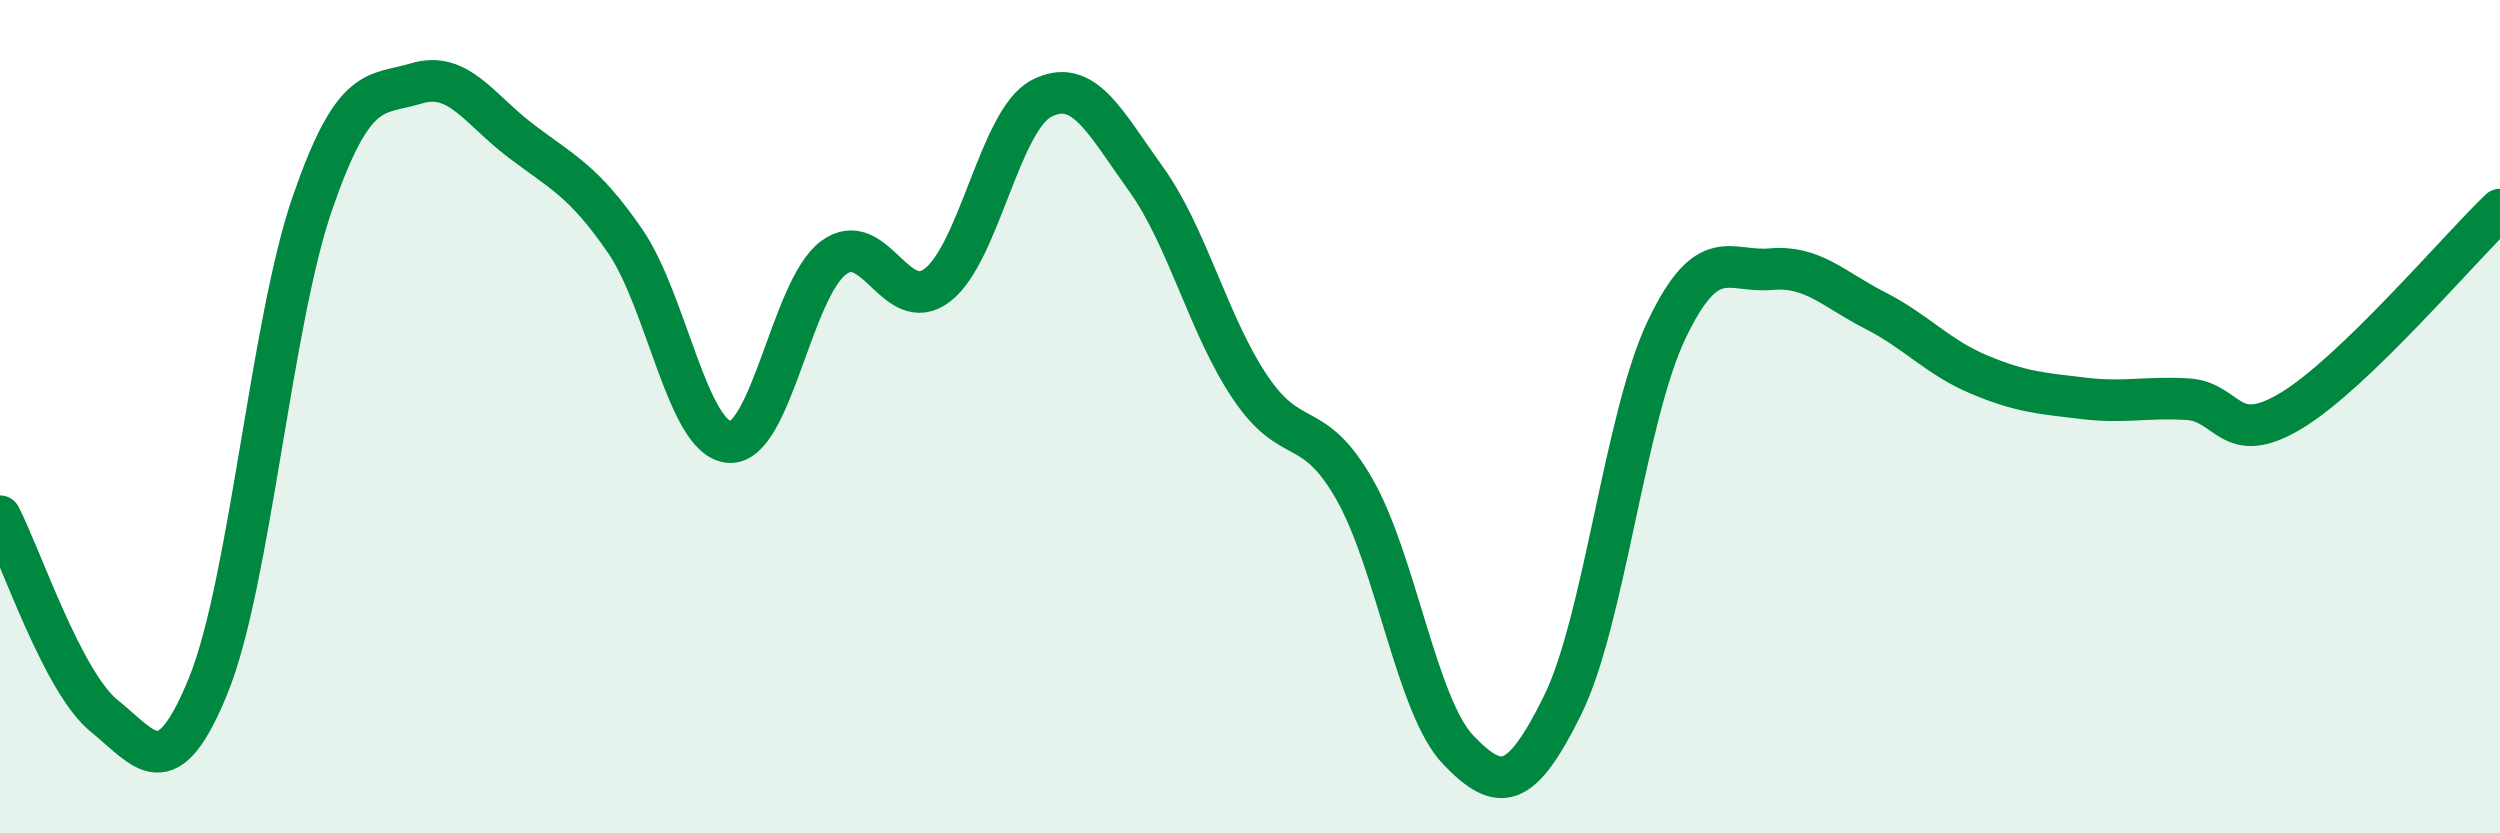
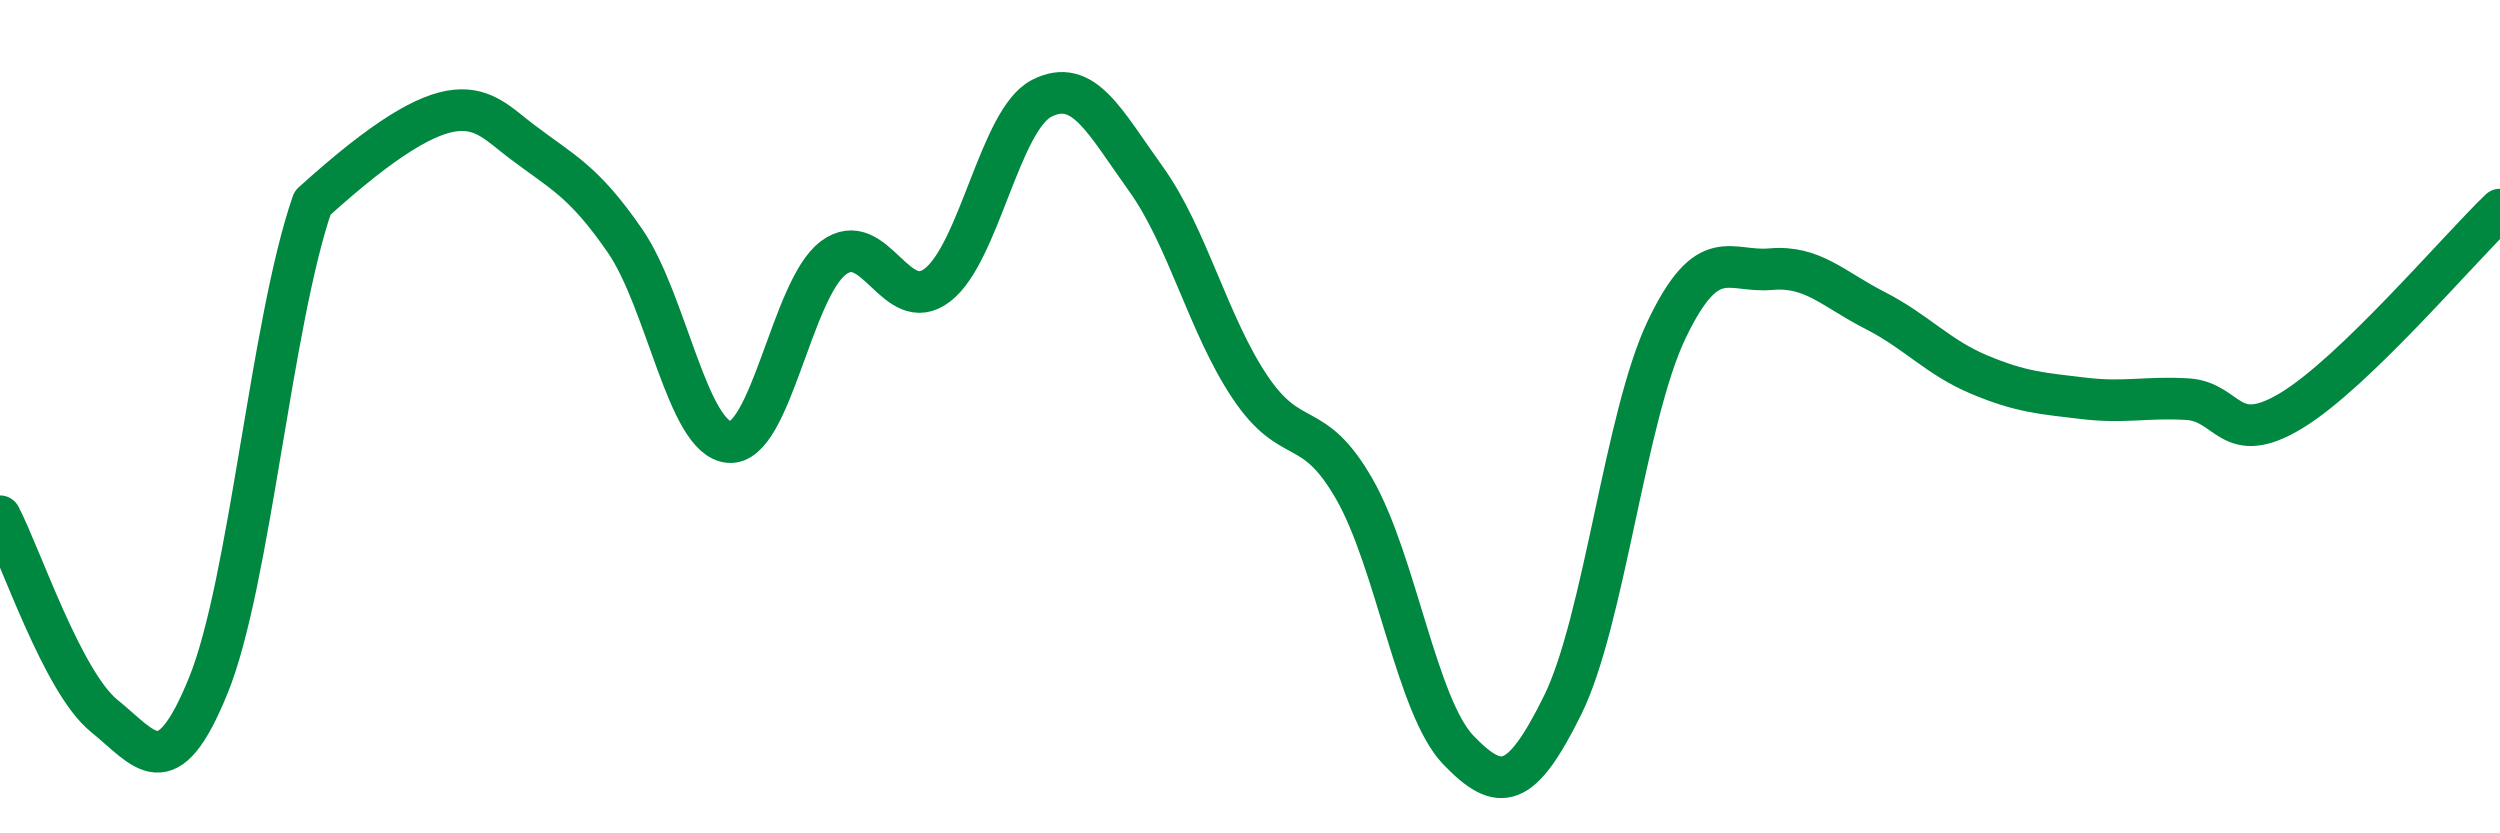
<svg xmlns="http://www.w3.org/2000/svg" width="60" height="20" viewBox="0 0 60 20">
-   <path d="M 0,12.39 C 0.5,13.35 1.5,16.37 2.5,17.18 C 3.5,17.99 4,18.91 5,16.45 C 6,13.99 6.5,7.76 7.5,4.87 C 8.5,1.98 9,2.3 10,2 C 11,1.7 11.5,2.62 12.5,3.38 C 13.5,4.14 14,4.33 15,5.78 C 16,7.23 16.5,10.53 17.5,10.61 C 18.5,10.69 19,6.94 20,6.19 C 21,5.44 21.5,7.61 22.5,6.84 C 23.5,6.07 24,2.87 25,2.36 C 26,1.85 26.5,2.9 27.5,4.29 C 28.5,5.68 29,7.8 30,9.29 C 31,10.78 31.5,9.99 32.5,11.73 C 33.5,13.47 34,16.96 35,18 C 36,19.04 36.5,18.95 37.5,16.93 C 38.5,14.91 39,10 40,7.91 C 41,5.82 41.5,6.55 42.5,6.46 C 43.5,6.37 44,6.94 45,7.45 C 46,7.96 46.5,8.57 47.5,8.99 C 48.5,9.41 49,9.44 50,9.56 C 51,9.68 51.5,9.52 52.5,9.58 C 53.5,9.64 53.5,10.76 55,9.85 C 56.5,8.94 59,5.99 60,5.03L60 20L0 20Z" fill="#008740" opacity="0.1" stroke-linecap="round" stroke-linejoin="round" />
-   <path d="M 0,12.39 C 0.5,13.35 1.5,16.37 2.5,17.18 C 3.5,17.99 4,18.91 5,16.45 C 6,13.99 6.5,7.76 7.5,4.87 C 8.5,1.98 9,2.3 10,2 C 11,1.7 11.5,2.62 12.5,3.38 C 13.5,4.14 14,4.33 15,5.78 C 16,7.23 16.5,10.53 17.5,10.61 C 18.5,10.69 19,6.94 20,6.19 C 21,5.44 21.5,7.61 22.5,6.84 C 23.5,6.07 24,2.87 25,2.36 C 26,1.85 26.5,2.9 27.5,4.29 C 28.5,5.68 29,7.8 30,9.29 C 31,10.78 31.5,9.99 32.5,11.73 C 33.5,13.47 34,16.96 35,18 C 36,19.04 36.5,18.95 37.5,16.93 C 38.5,14.91 39,10 40,7.91 C 41,5.82 41.5,6.55 42.5,6.46 C 43.5,6.37 44,6.94 45,7.45 C 46,7.96 46.5,8.57 47.5,8.99 C 48.5,9.41 49,9.44 50,9.56 C 51,9.68 51.5,9.52 52.5,9.58 C 53.5,9.64 53.5,10.76 55,9.85 C 56.5,8.94 59,5.99 60,5.03" stroke="#008740" stroke-width="1" fill="none" stroke-linecap="round" stroke-linejoin="round" />
+   <path d="M 0,12.39 C 0.5,13.35 1.5,16.37 2.5,17.18 C 3.5,17.99 4,18.91 5,16.45 C 6,13.99 6.5,7.76 7.5,4.87 C 11,1.7 11.5,2.62 12.5,3.38 C 13.5,4.14 14,4.33 15,5.78 C 16,7.23 16.5,10.53 17.5,10.61 C 18.5,10.69 19,6.94 20,6.19 C 21,5.44 21.5,7.61 22.5,6.84 C 23.5,6.07 24,2.87 25,2.36 C 26,1.85 26.5,2.9 27.5,4.29 C 28.5,5.68 29,7.8 30,9.29 C 31,10.78 31.5,9.99 32.5,11.73 C 33.5,13.47 34,16.96 35,18 C 36,19.04 36.5,18.95 37.5,16.93 C 38.5,14.91 39,10 40,7.91 C 41,5.82 41.5,6.55 42.5,6.46 C 43.5,6.37 44,6.94 45,7.45 C 46,7.96 46.5,8.57 47.5,8.99 C 48.5,9.41 49,9.44 50,9.56 C 51,9.68 51.5,9.52 52.5,9.58 C 53.5,9.64 53.5,10.76 55,9.85 C 56.5,8.94 59,5.99 60,5.03" stroke="#008740" stroke-width="1" fill="none" stroke-linecap="round" stroke-linejoin="round" />
</svg>